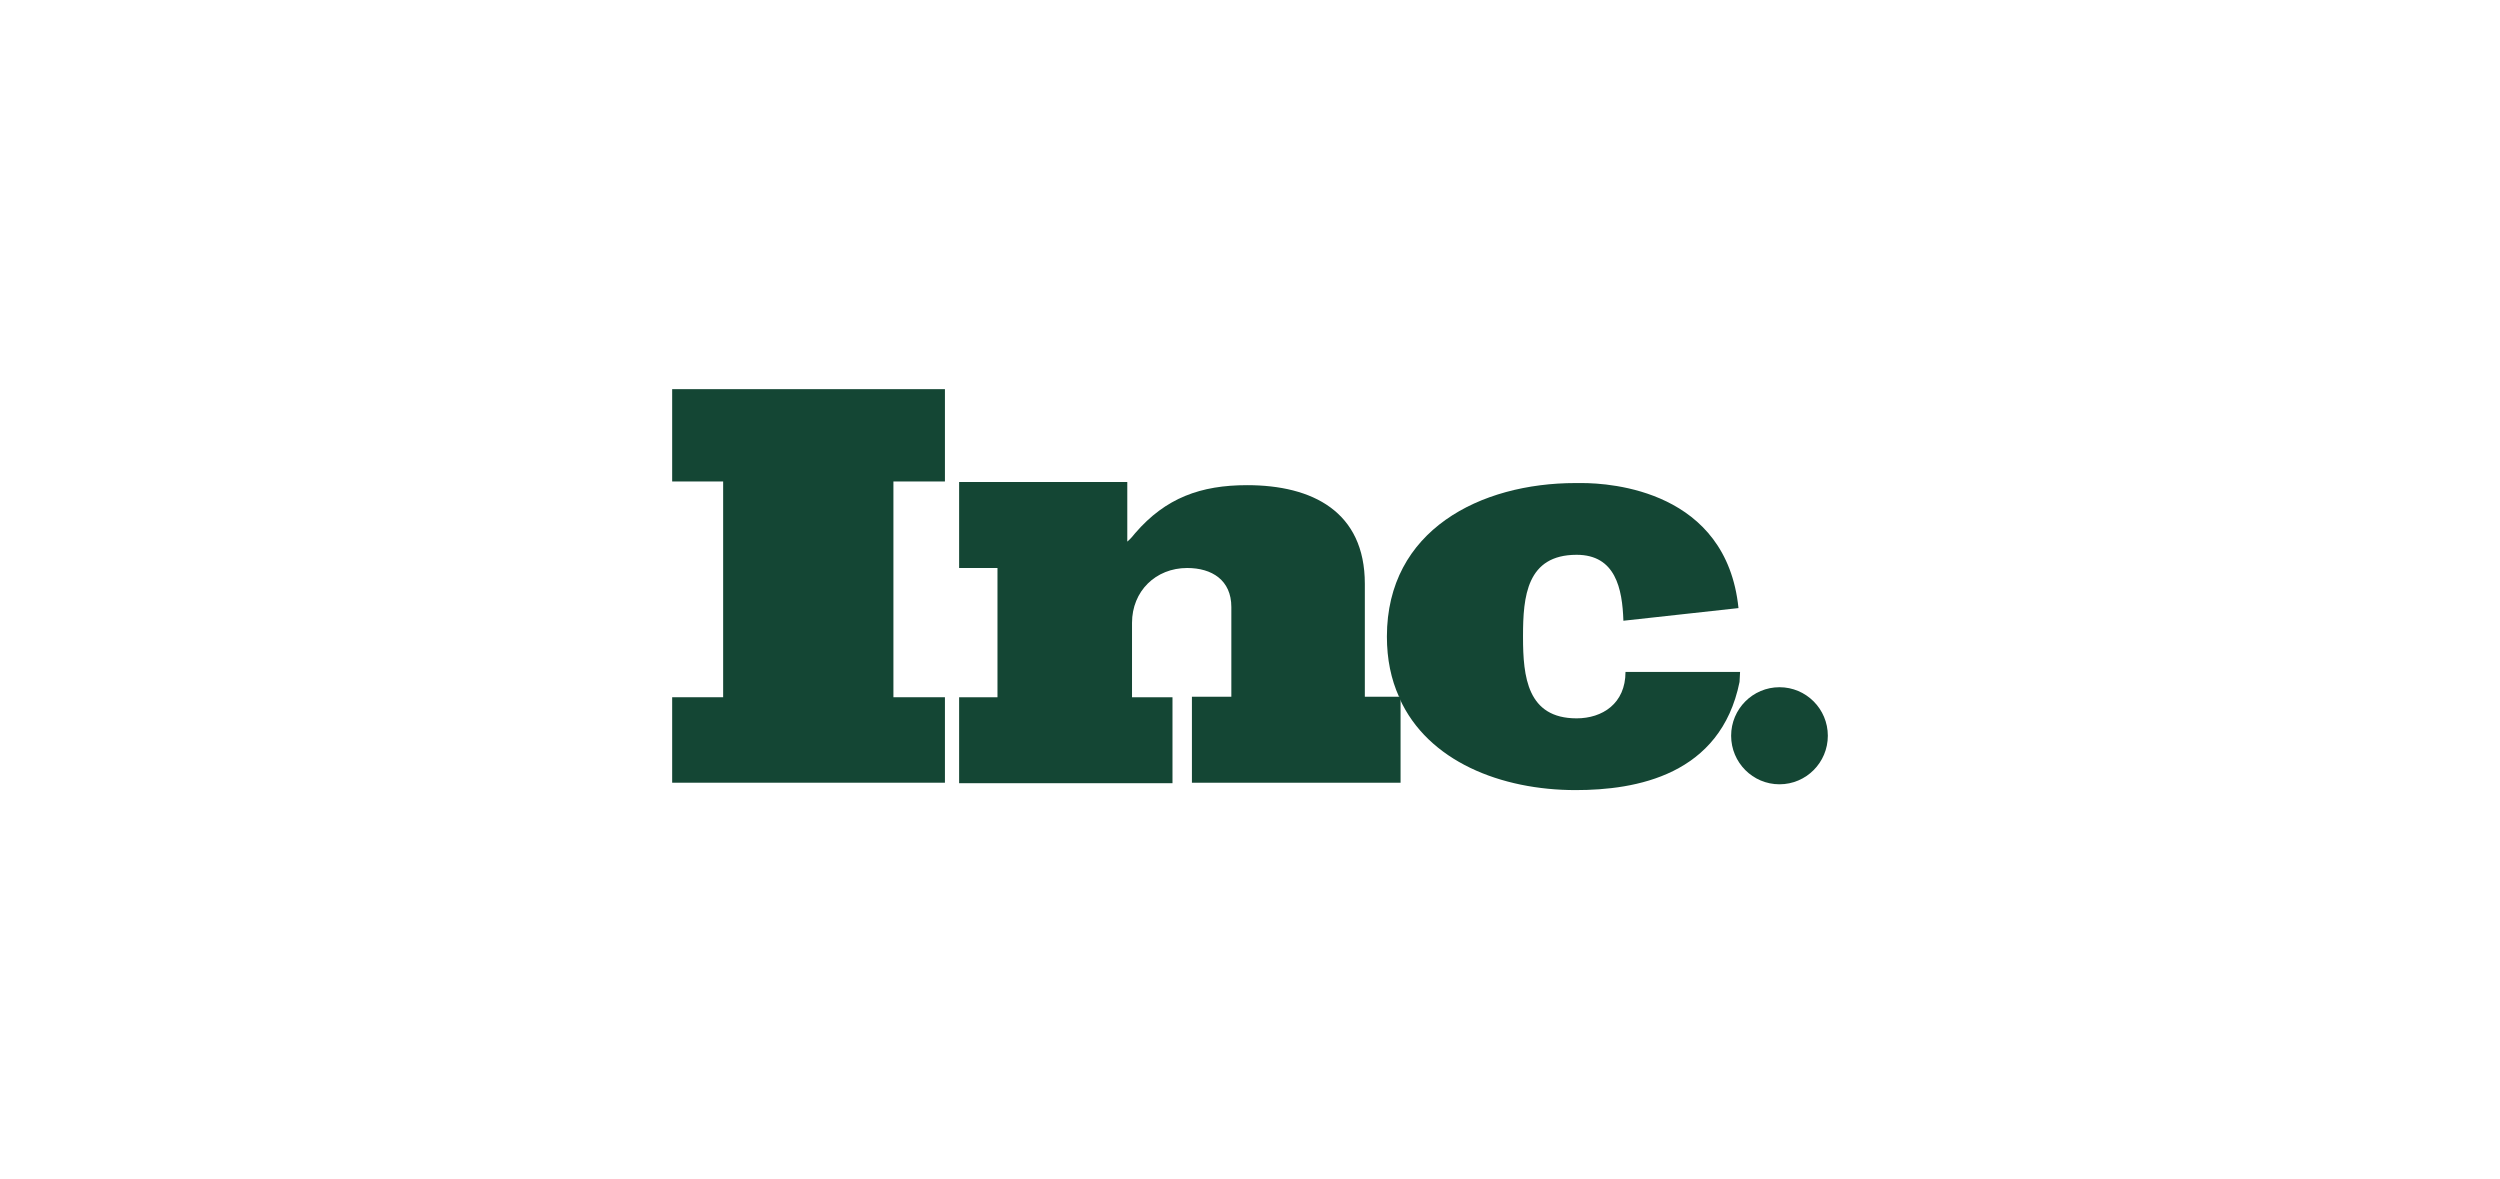
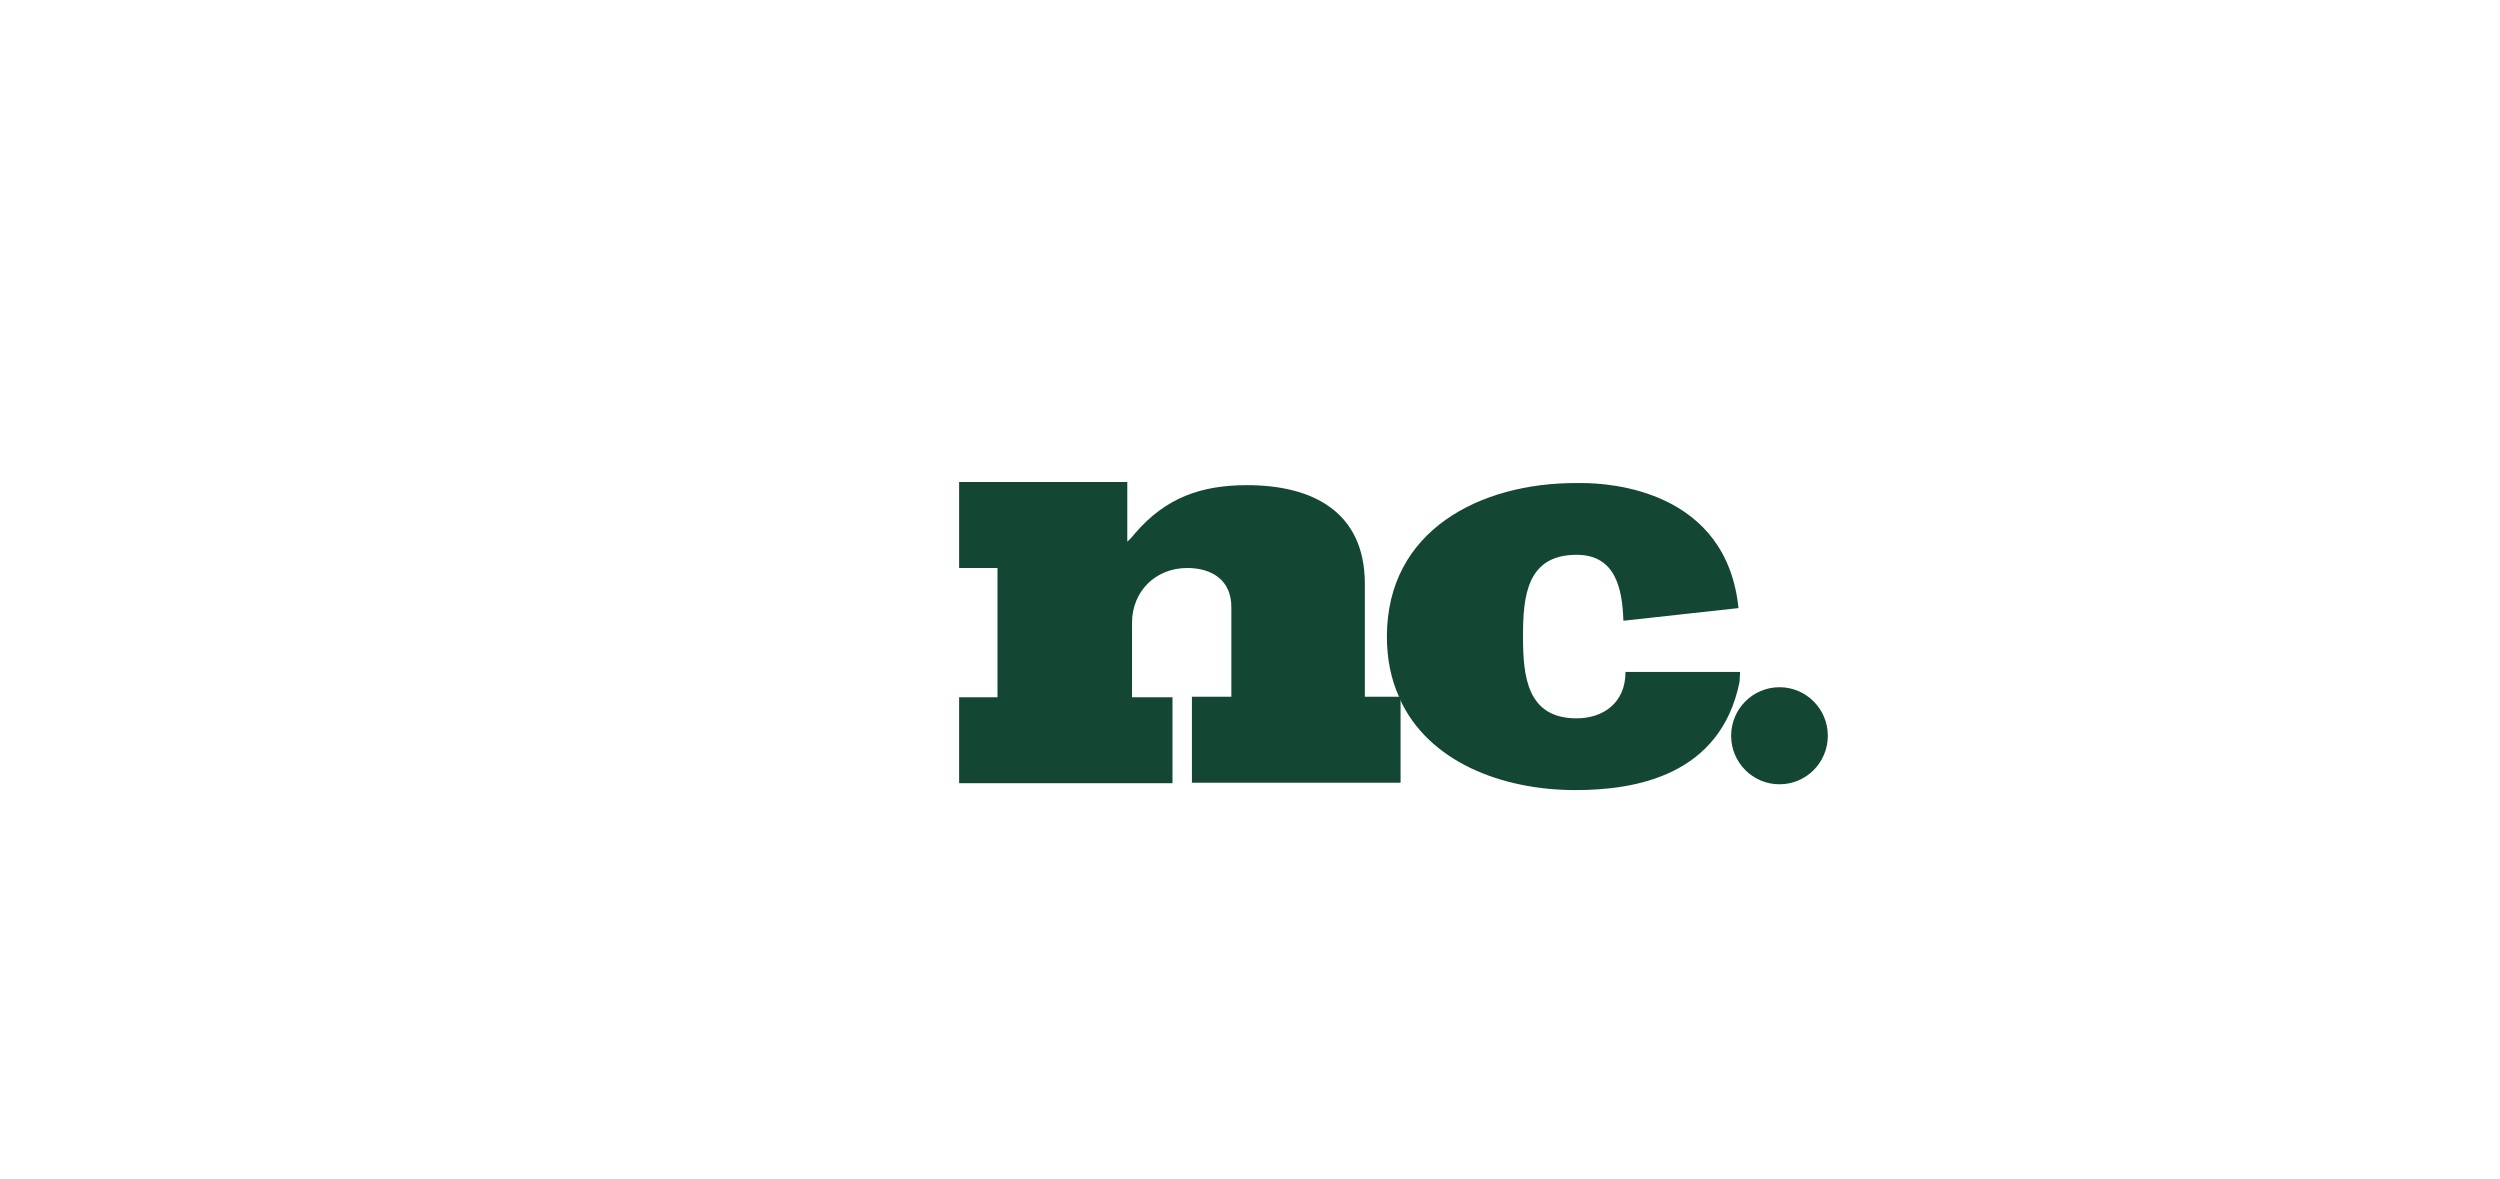
<svg xmlns="http://www.w3.org/2000/svg" fill="none" viewBox="0 0 212 100" height="100" width="212">
-   <path fill="#144634" d="M57 40.829H61.323V59.126H57V66.374H80.13V59.126H75.762V40.829H80.13V33H57V40.829Z" />
  <path fill="#144634" d="M115.738 59.126V49.508C115.738 43.379 111.281 41.142 105.755 41.142C101.833 41.142 98.847 42.216 96.262 45.213C96.084 45.437 95.861 45.705 95.594 45.929V40.874H81.333V48.166H84.586V59.126H81.333V66.418H99.427V59.126H95.995V52.818C95.995 50.134 98.001 48.166 100.674 48.166C102.769 48.166 104.418 49.195 104.418 51.476V59.082H101.075V66.374H118.768V59.216C118.768 59.171 118.724 59.126 118.724 59.082H115.738V59.126Z" />
  <path fill="#144634" d="M147.558 56.979H137.842C137.842 59.663 135.881 60.916 133.698 60.916C129.508 60.916 129.152 57.382 129.152 54.026V53.937C129.152 50.582 129.464 47.047 133.698 47.047C136.995 47.047 137.575 49.91 137.664 52.639L147.424 51.566C146.399 41.59 136.594 40.963 134.143 40.963H133.608C125.542 40.963 117.609 44.945 117.609 53.982C117.609 55.905 117.966 57.605 118.634 59.082H118.679V59.216C121.085 64.584 127.325 67 133.608 67C138.734 67 145.909 65.747 147.513 57.829L147.558 56.979Z" />
  <path fill="#144634" d="M150.9 66.508C153.164 66.508 155 64.665 155 62.392C155 60.119 153.164 58.276 150.9 58.276C148.636 58.276 146.8 60.119 146.8 62.392C146.8 64.665 148.636 66.508 150.9 66.508Z" />
</svg>